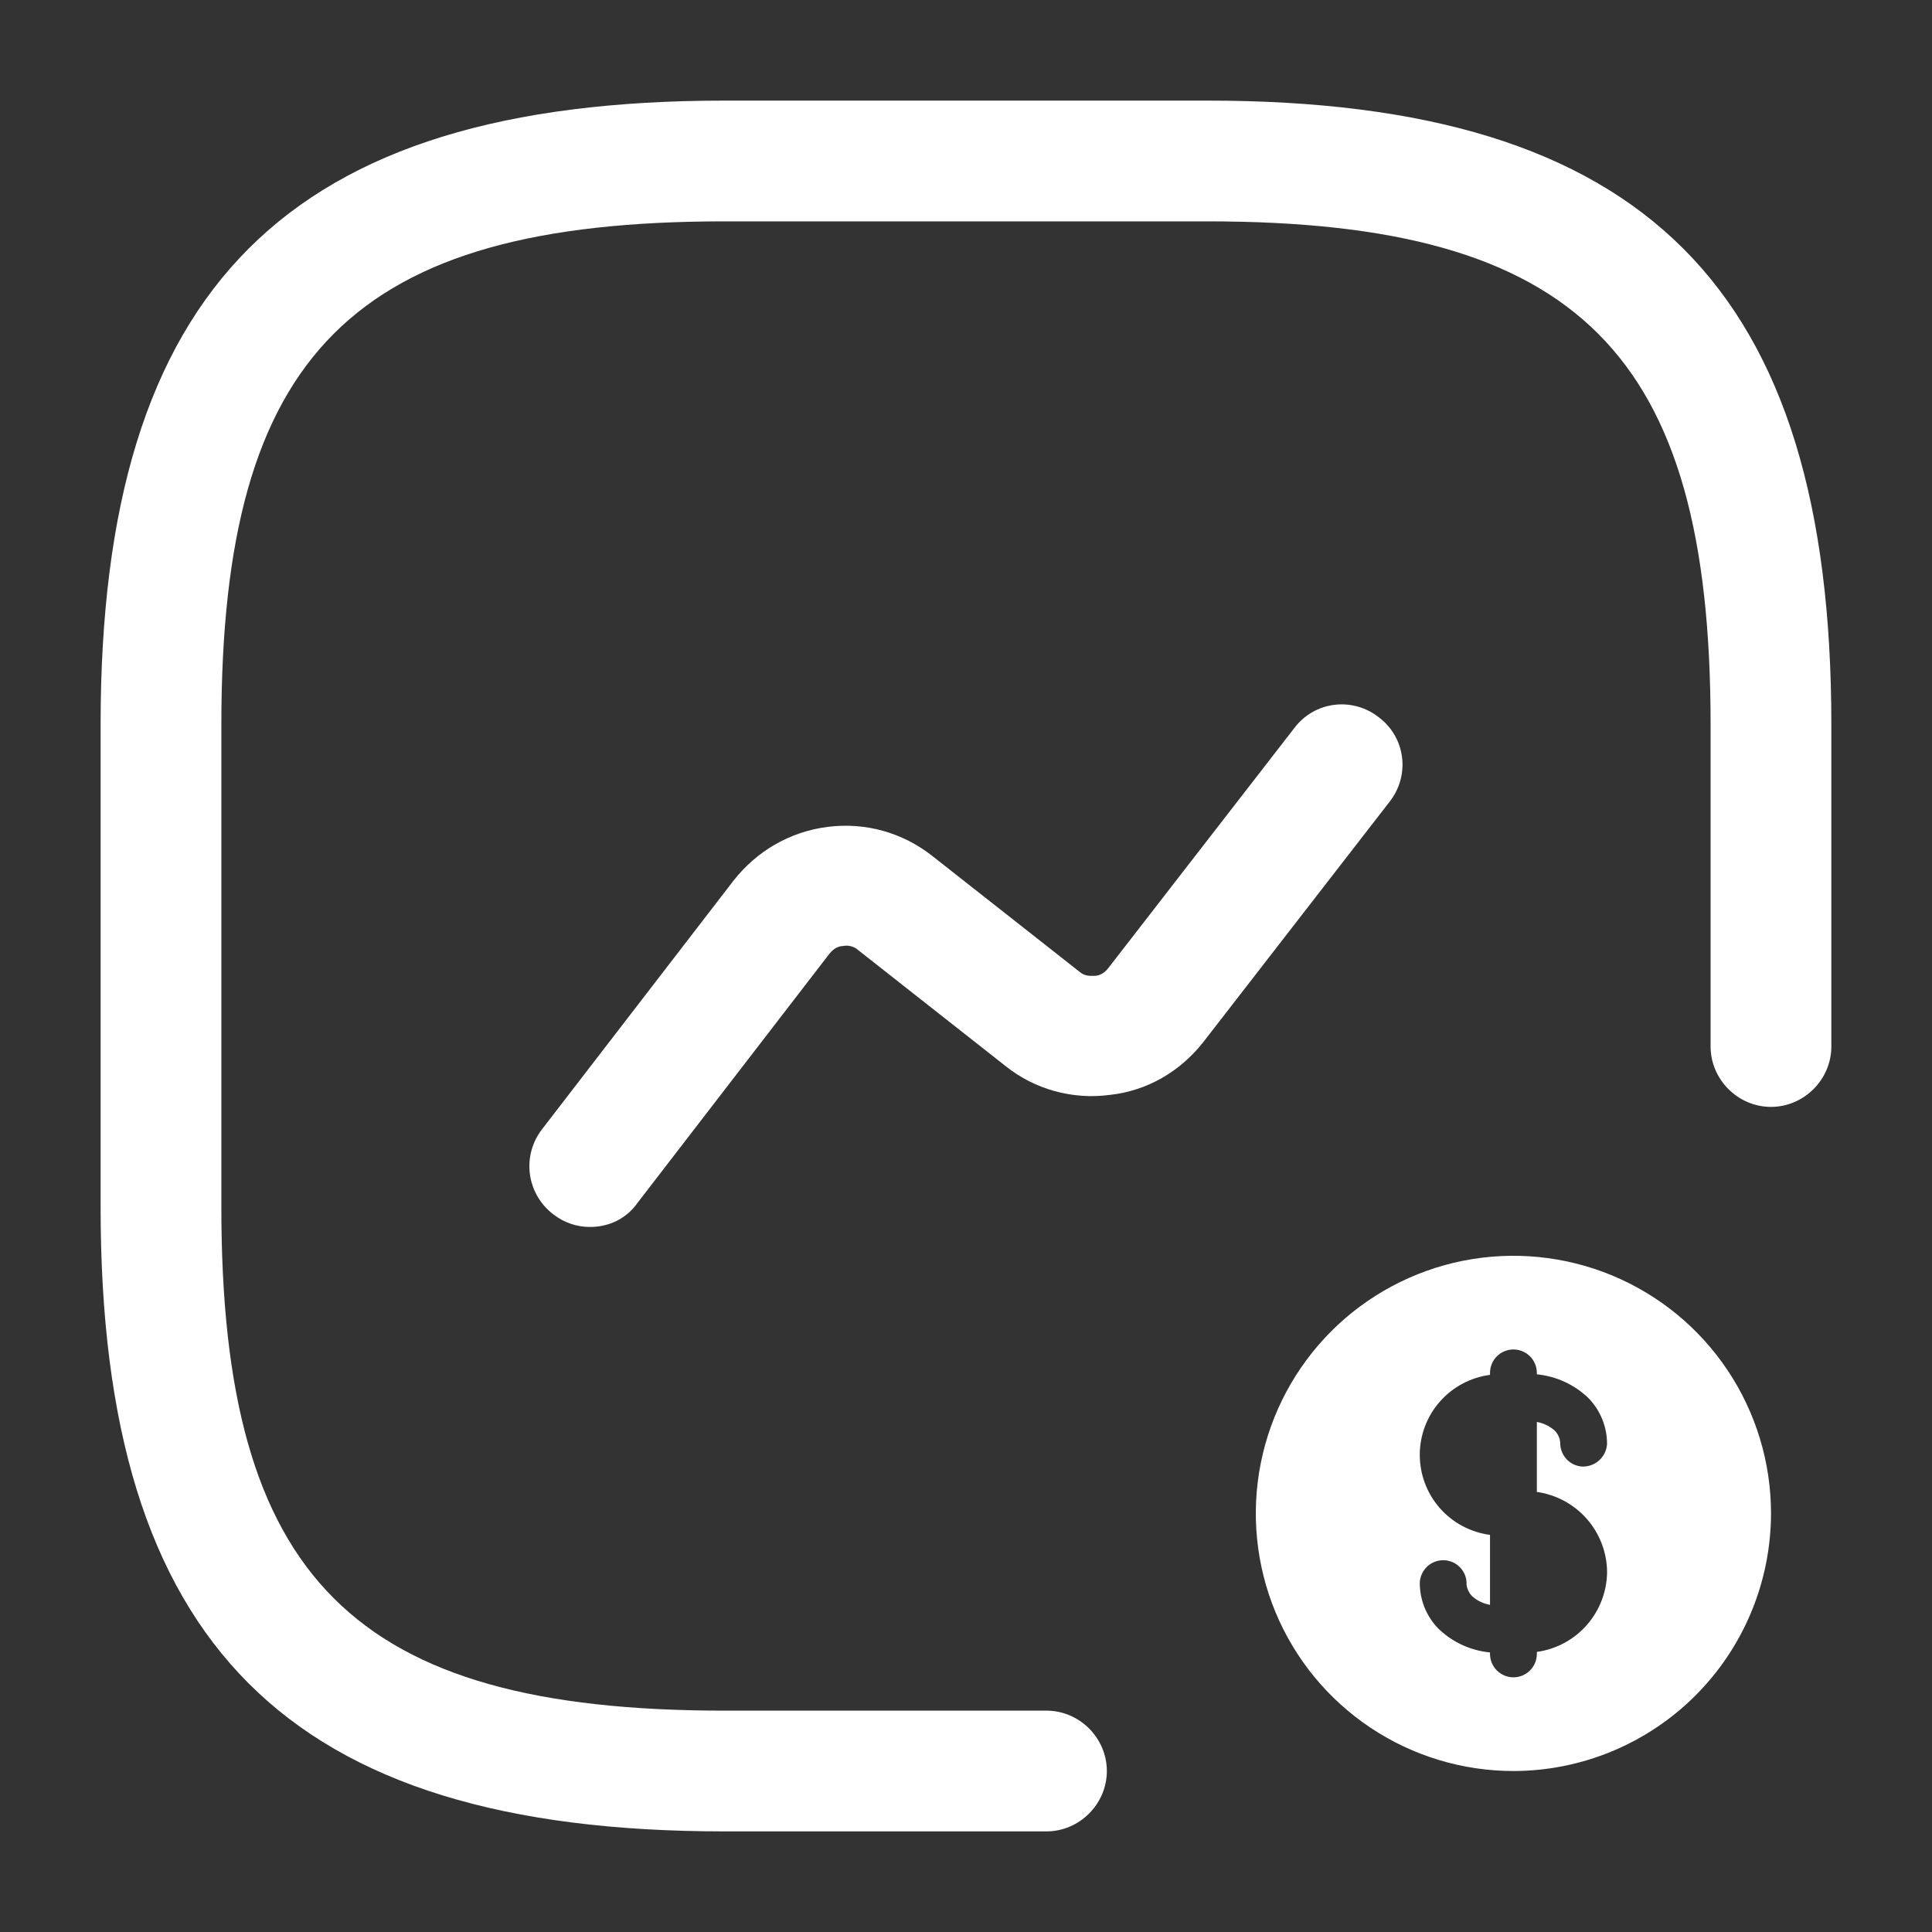
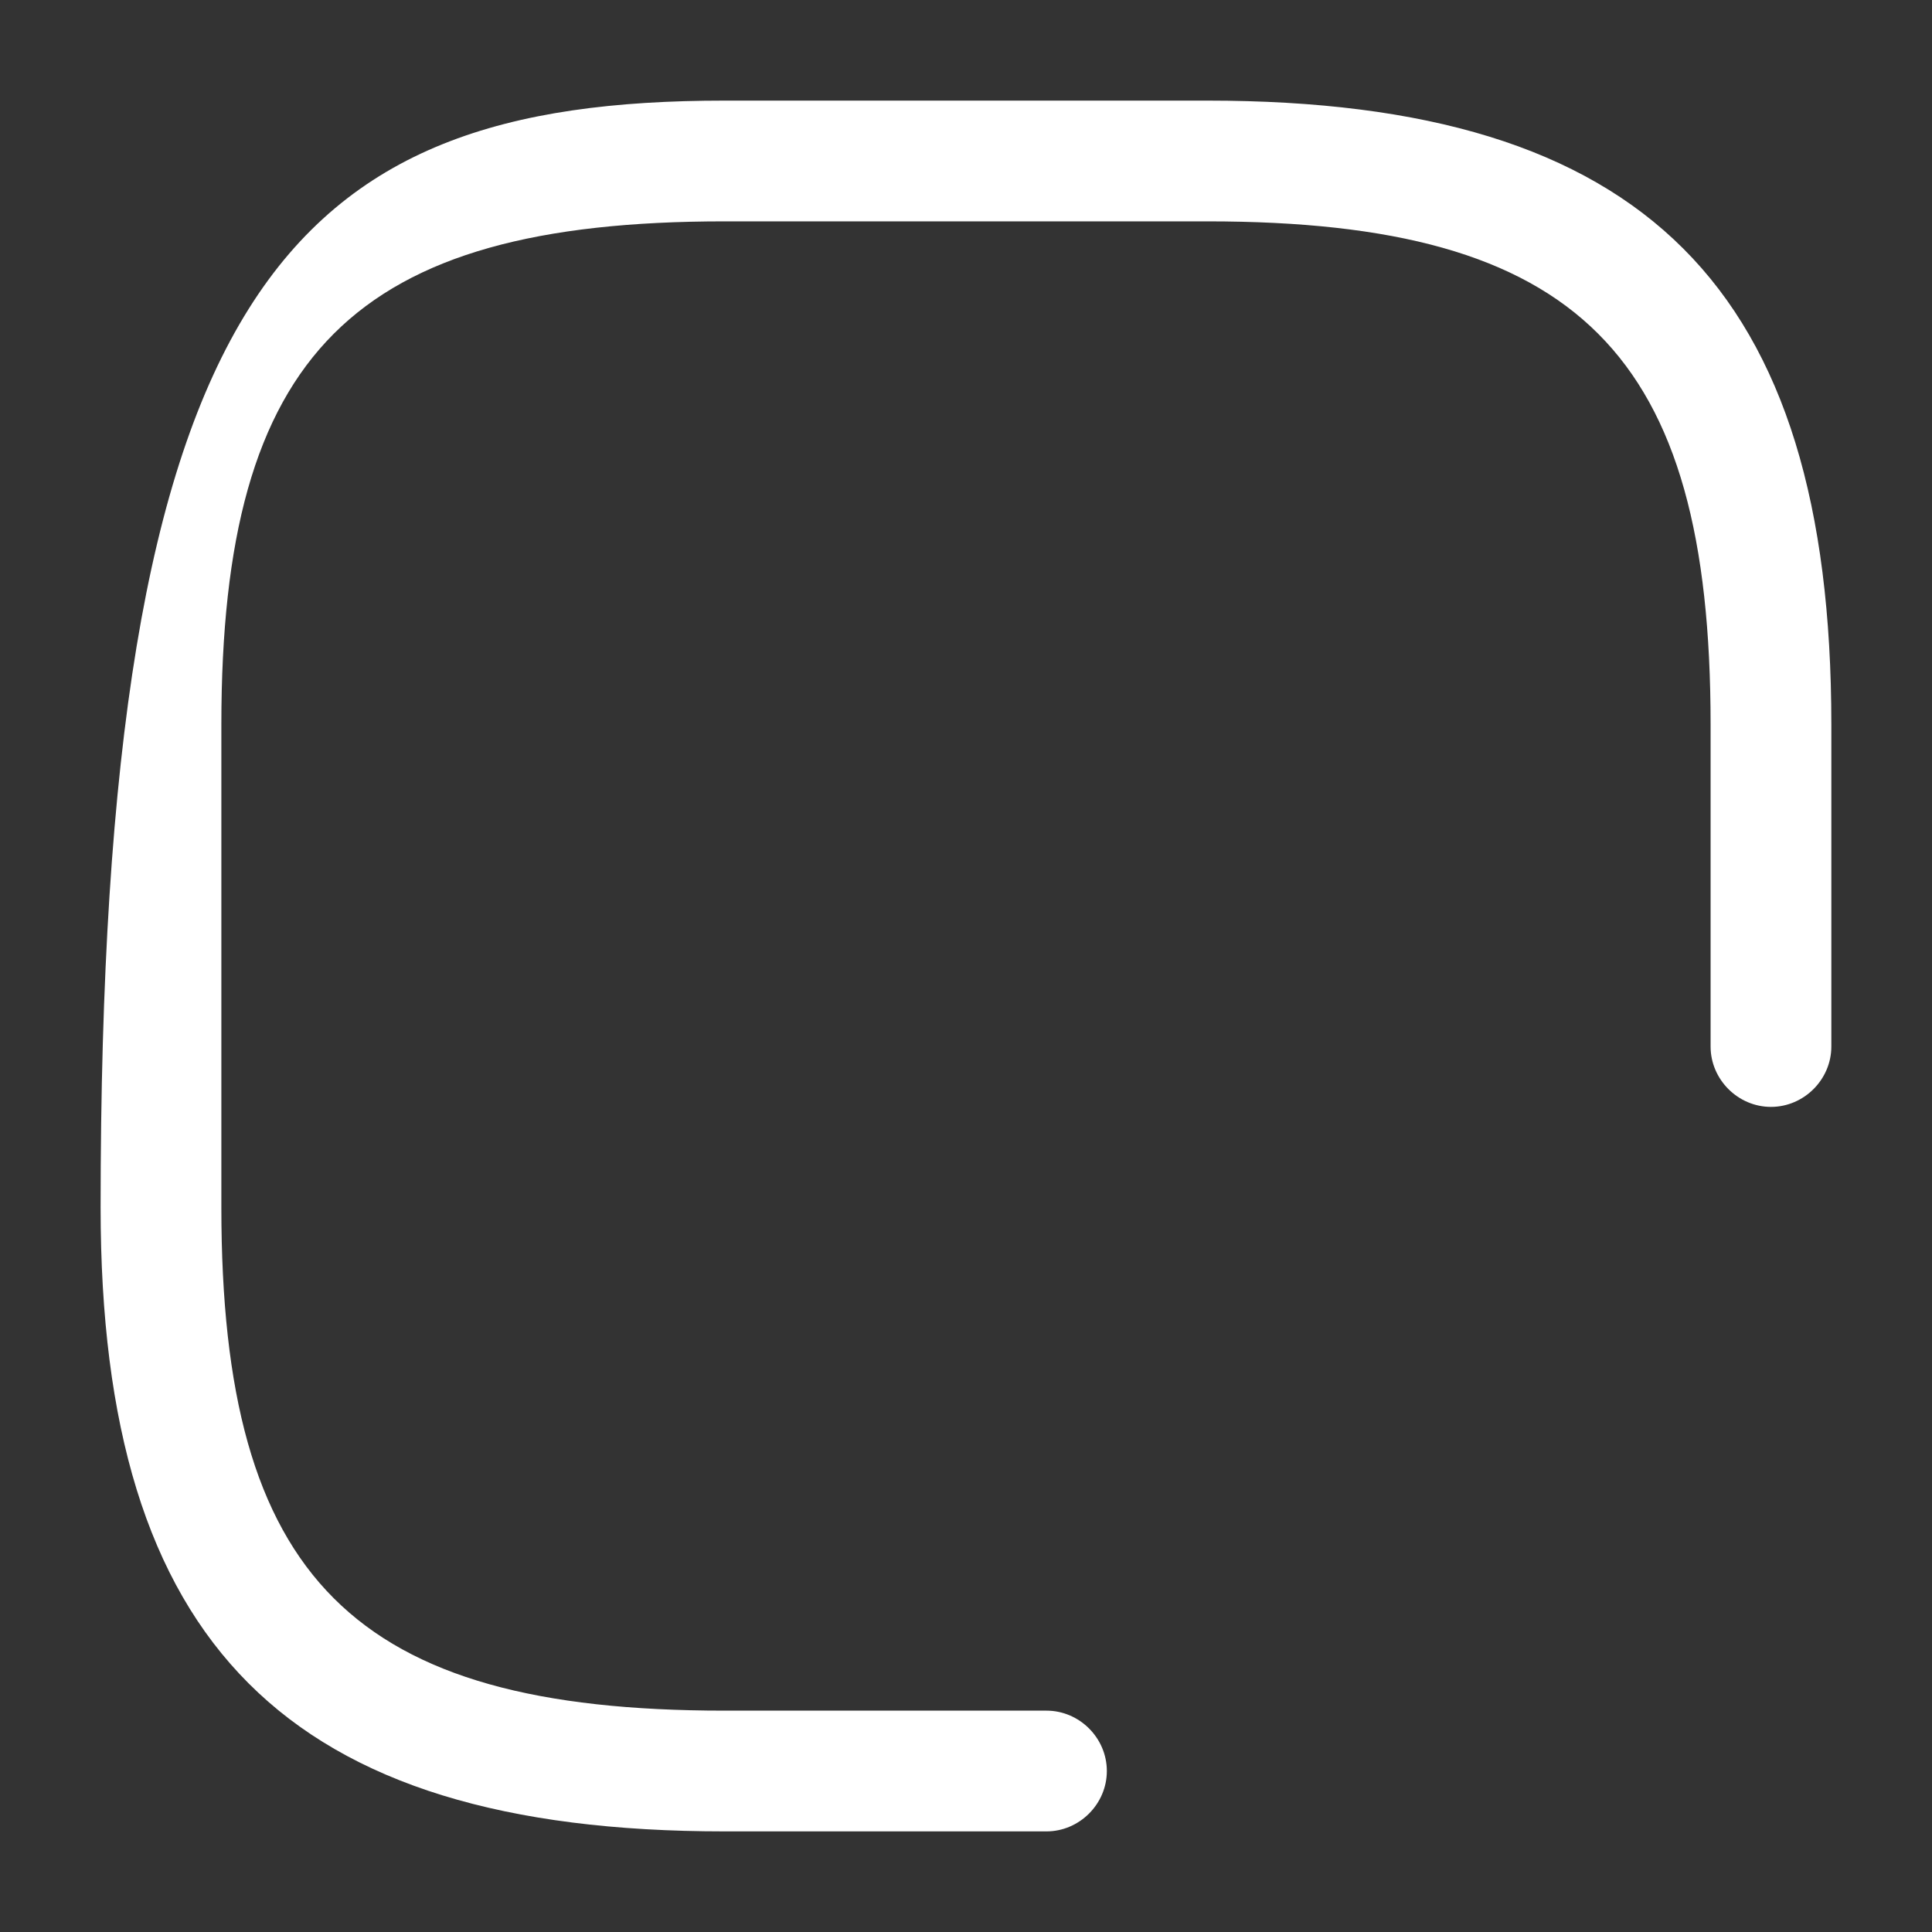
<svg xmlns="http://www.w3.org/2000/svg" width="40" height="40" viewBox="0 0 40 40" fill="none">
  <rect x="0" y="0" width="40" height="40" fill="#333333" stroke="none" />
-   <path d="M21.666 37.917H14.999C5.949 37.917 2.083 34.05 2.083 25V15C2.083 5.95 5.949 2.083 14.999 2.083H24.999C34.049 2.083 37.916 5.95 37.916 15V21.667C37.916 22.35 37.349 22.917 36.666 22.917C35.983 22.917 35.416 22.35 35.416 21.667V15C35.416 7.317 32.683 4.583 24.999 4.583H14.999C7.316 4.583 4.583 7.317 4.583 15V25C4.583 32.683 7.316 35.417 14.999 35.417H21.666C22.349 35.417 22.916 35.983 22.916 36.667C22.916 37.35 22.349 37.917 21.666 37.917Z" fill="white" />
-   <path d="M36.667 31.333C36.667 30.279 36.354 29.247 35.768 28.37C35.182 27.493 34.349 26.81 33.375 26.406C32.4 26.002 31.328 25.897 30.293 26.102C29.259 26.308 28.308 26.816 27.562 27.562C26.817 28.308 26.309 29.258 26.103 30.293C25.897 31.327 26.003 32.4 26.406 33.374C26.81 34.349 27.494 35.182 28.371 35.768C29.248 36.354 30.279 36.667 31.334 36.667C32.748 36.665 34.103 36.103 35.103 35.103C36.103 34.103 36.665 32.747 36.667 31.333ZM33.273 32.545C33.269 32.949 33.121 33.339 32.854 33.644C32.587 33.948 32.219 34.146 31.819 34.201V34.242C31.819 34.371 31.767 34.494 31.677 34.585C31.586 34.676 31.462 34.727 31.334 34.727C31.205 34.727 31.082 34.676 30.991 34.585C30.9 34.494 30.849 34.371 30.849 34.242V34.212C30.448 34.174 30.073 34.001 29.783 33.722C29.532 33.467 29.393 33.122 29.395 32.764C29.401 32.636 29.459 32.515 29.554 32.428C29.649 32.342 29.775 32.297 29.903 32.303C30.032 32.309 30.152 32.366 30.239 32.462C30.325 32.557 30.37 32.682 30.364 32.811C30.376 32.904 30.419 32.991 30.488 33.056C30.591 33.144 30.715 33.203 30.849 33.227V31.778C30.447 31.725 30.077 31.528 29.81 31.224C29.542 30.919 29.395 30.527 29.395 30.122C29.395 29.716 29.542 29.324 29.81 29.02C30.077 28.715 30.447 28.518 30.849 28.465V28.424C30.849 28.296 30.9 28.172 30.991 28.081C31.082 27.991 31.205 27.939 31.334 27.939C31.462 27.939 31.586 27.991 31.677 28.081C31.767 28.172 31.819 28.296 31.819 28.424V28.454C32.219 28.493 32.595 28.665 32.885 28.944C33.135 29.2 33.275 29.544 33.272 29.903C33.262 30.03 33.204 30.148 33.11 30.234C33.015 30.32 32.892 30.366 32.764 30.364C32.638 30.358 32.519 30.302 32.433 30.21C32.347 30.117 32.3 29.994 32.303 29.868C32.295 29.77 32.251 29.678 32.18 29.611C32.077 29.523 31.952 29.463 31.819 29.44V30.889C32.219 30.945 32.586 31.143 32.853 31.447C33.12 31.75 33.269 32.14 33.273 32.545Z" fill="white" />
-   <path d="M12.217 25.403C11.95 25.403 11.684 25.32 11.45 25.137C11.32 25.037 11.211 24.913 11.129 24.771C11.046 24.629 10.993 24.472 10.971 24.31C10.95 24.147 10.96 23.982 11.002 23.824C11.045 23.665 11.117 23.517 11.217 23.387L15.184 18.236C15.667 17.62 16.351 17.22 17.134 17.12C17.917 17.02 18.684 17.236 19.3 17.72L22.351 20.12C22.467 20.22 22.584 20.203 22.667 20.203C22.734 20.203 22.851 20.17 22.951 20.037L26.8 15.07C27.217 14.52 28 14.42 28.55 14.853C29.101 15.27 29.201 16.053 28.767 16.603L24.917 21.57C24.434 22.186 23.75 22.587 22.967 22.67C22.201 22.77 21.417 22.553 20.817 22.07L17.767 19.67C17.724 19.632 17.674 19.605 17.619 19.591C17.564 19.576 17.506 19.575 17.451 19.587C17.384 19.587 17.267 19.62 17.167 19.753L13.2 24.903C12.967 25.236 12.601 25.403 12.217 25.403Z" fill="white" />
+   <path d="M21.666 37.917H14.999C5.949 37.917 2.083 34.05 2.083 25C2.083 5.95 5.949 2.083 14.999 2.083H24.999C34.049 2.083 37.916 5.95 37.916 15V21.667C37.916 22.35 37.349 22.917 36.666 22.917C35.983 22.917 35.416 22.35 35.416 21.667V15C35.416 7.317 32.683 4.583 24.999 4.583H14.999C7.316 4.583 4.583 7.317 4.583 15V25C4.583 32.683 7.316 35.417 14.999 35.417H21.666C22.349 35.417 22.916 35.983 22.916 36.667C22.916 37.35 22.349 37.917 21.666 37.917Z" fill="white" />
</svg>